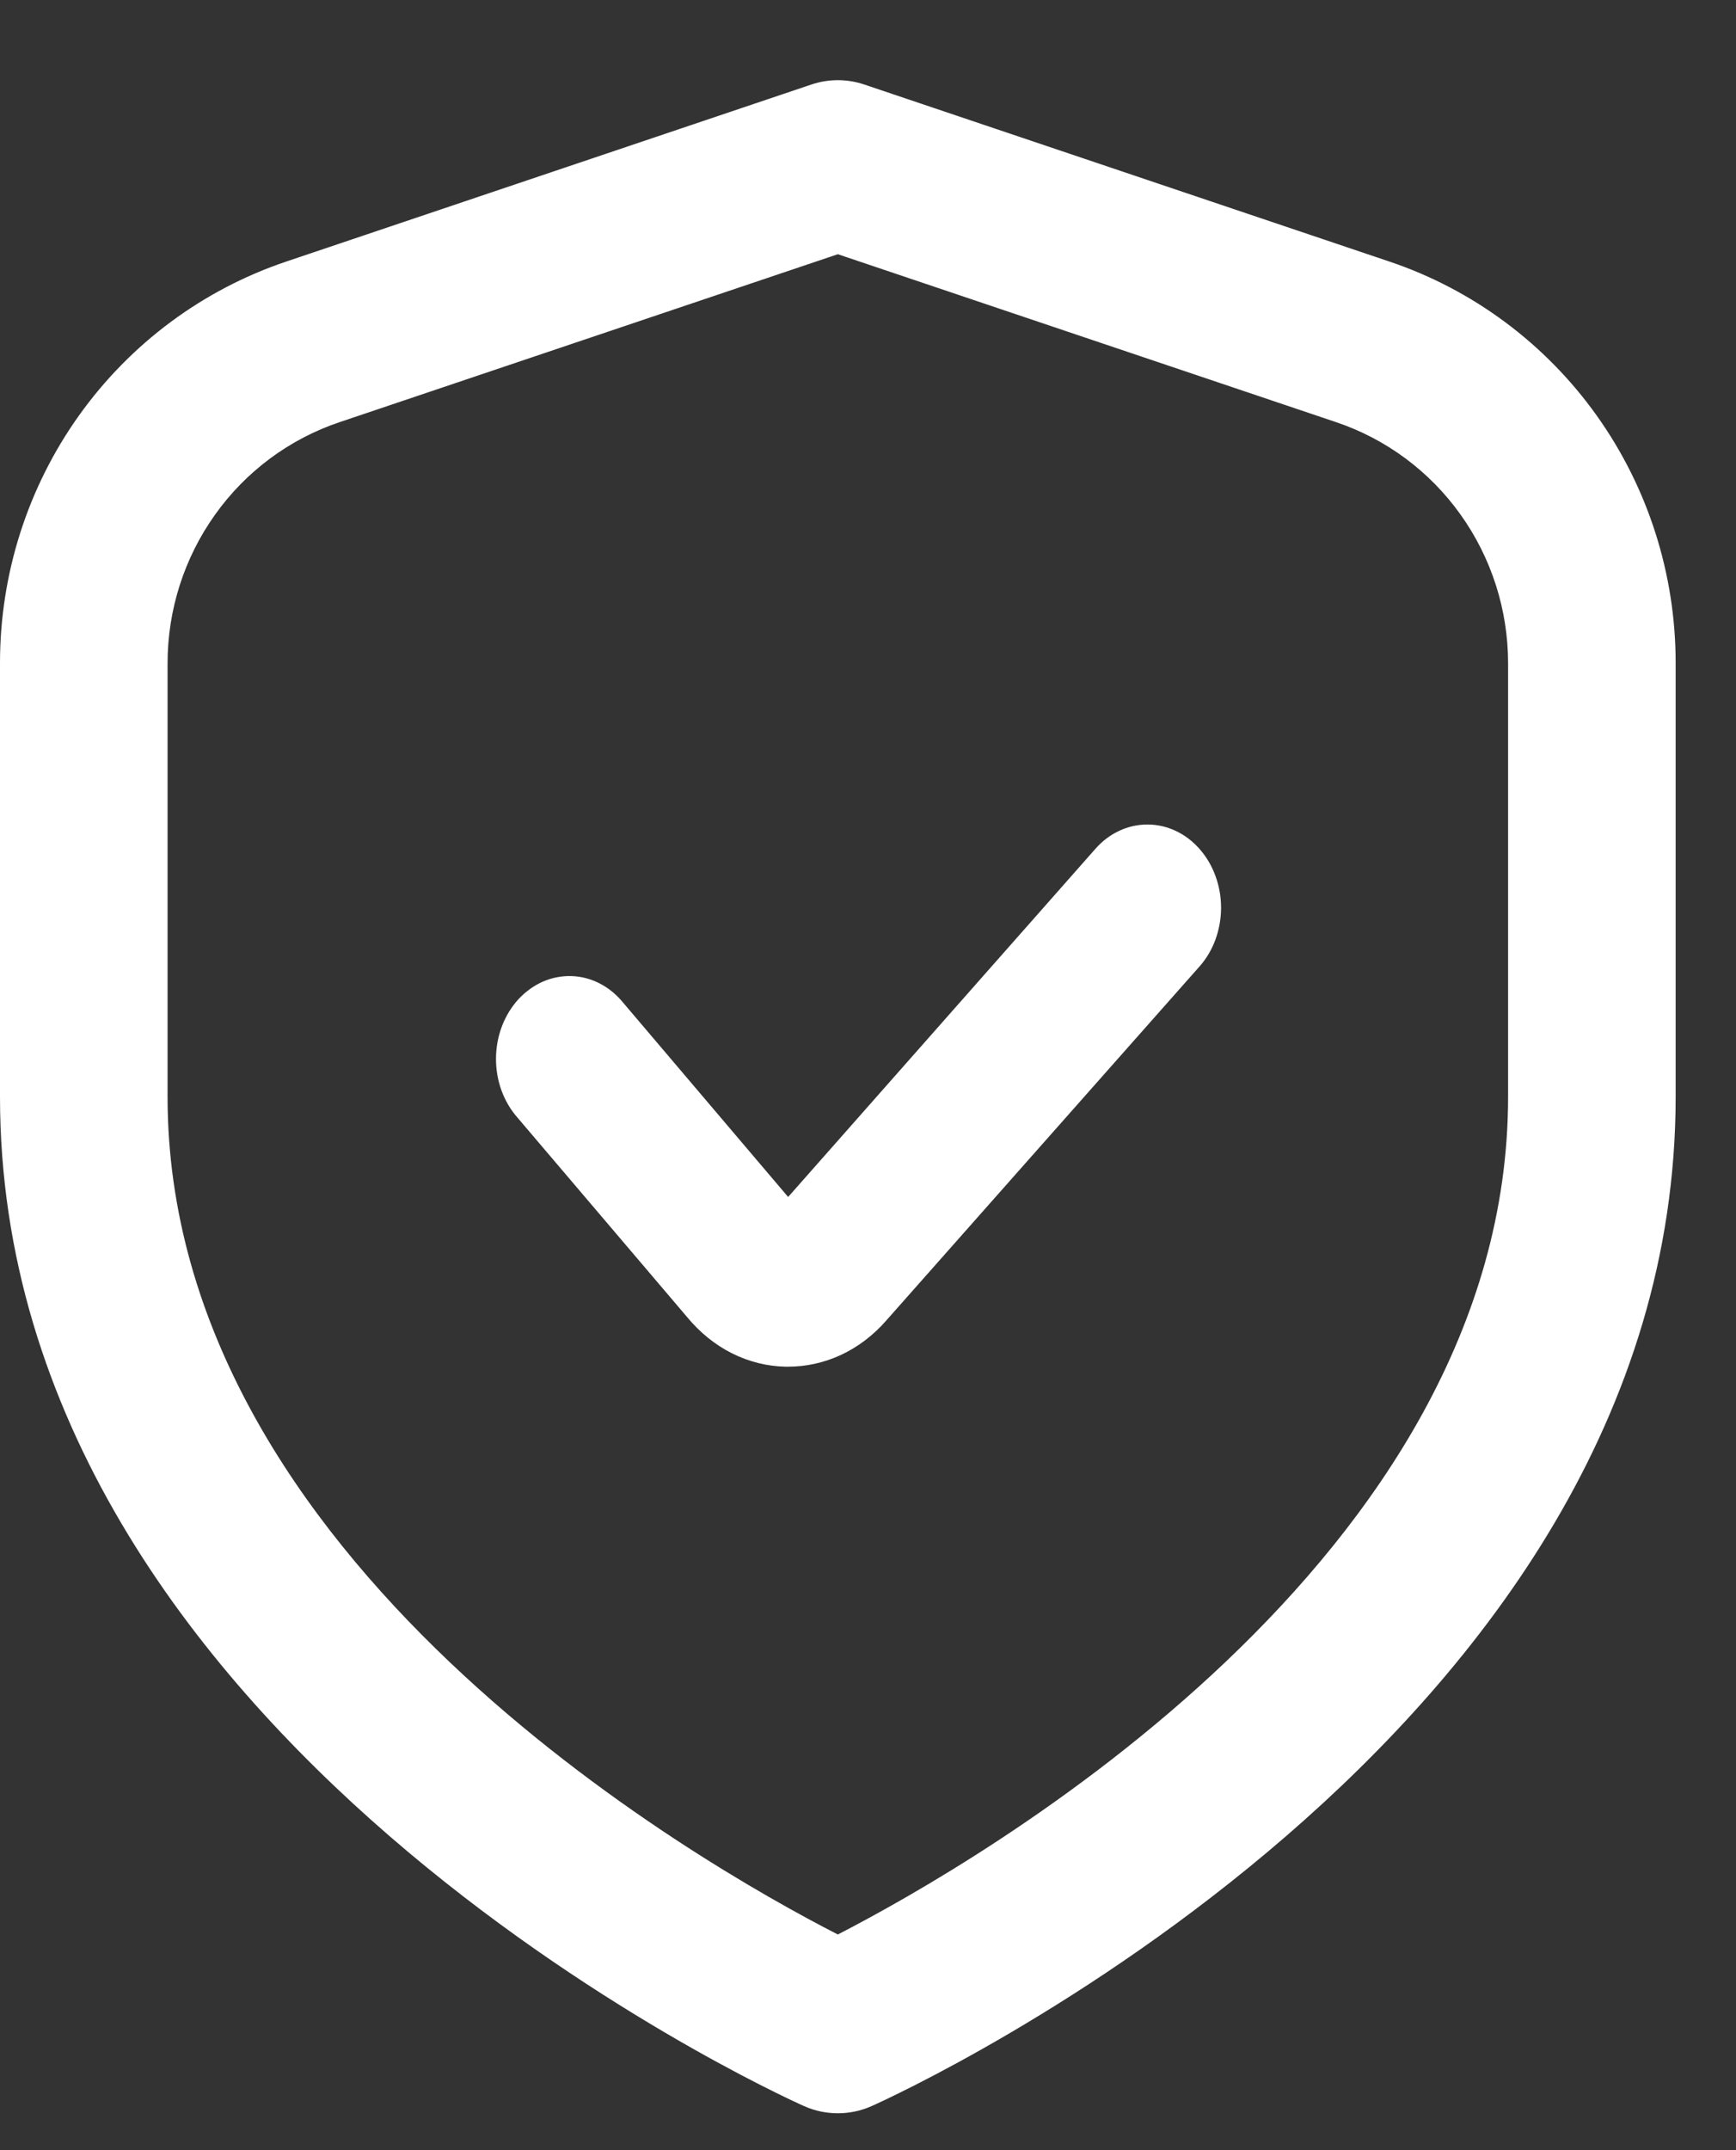
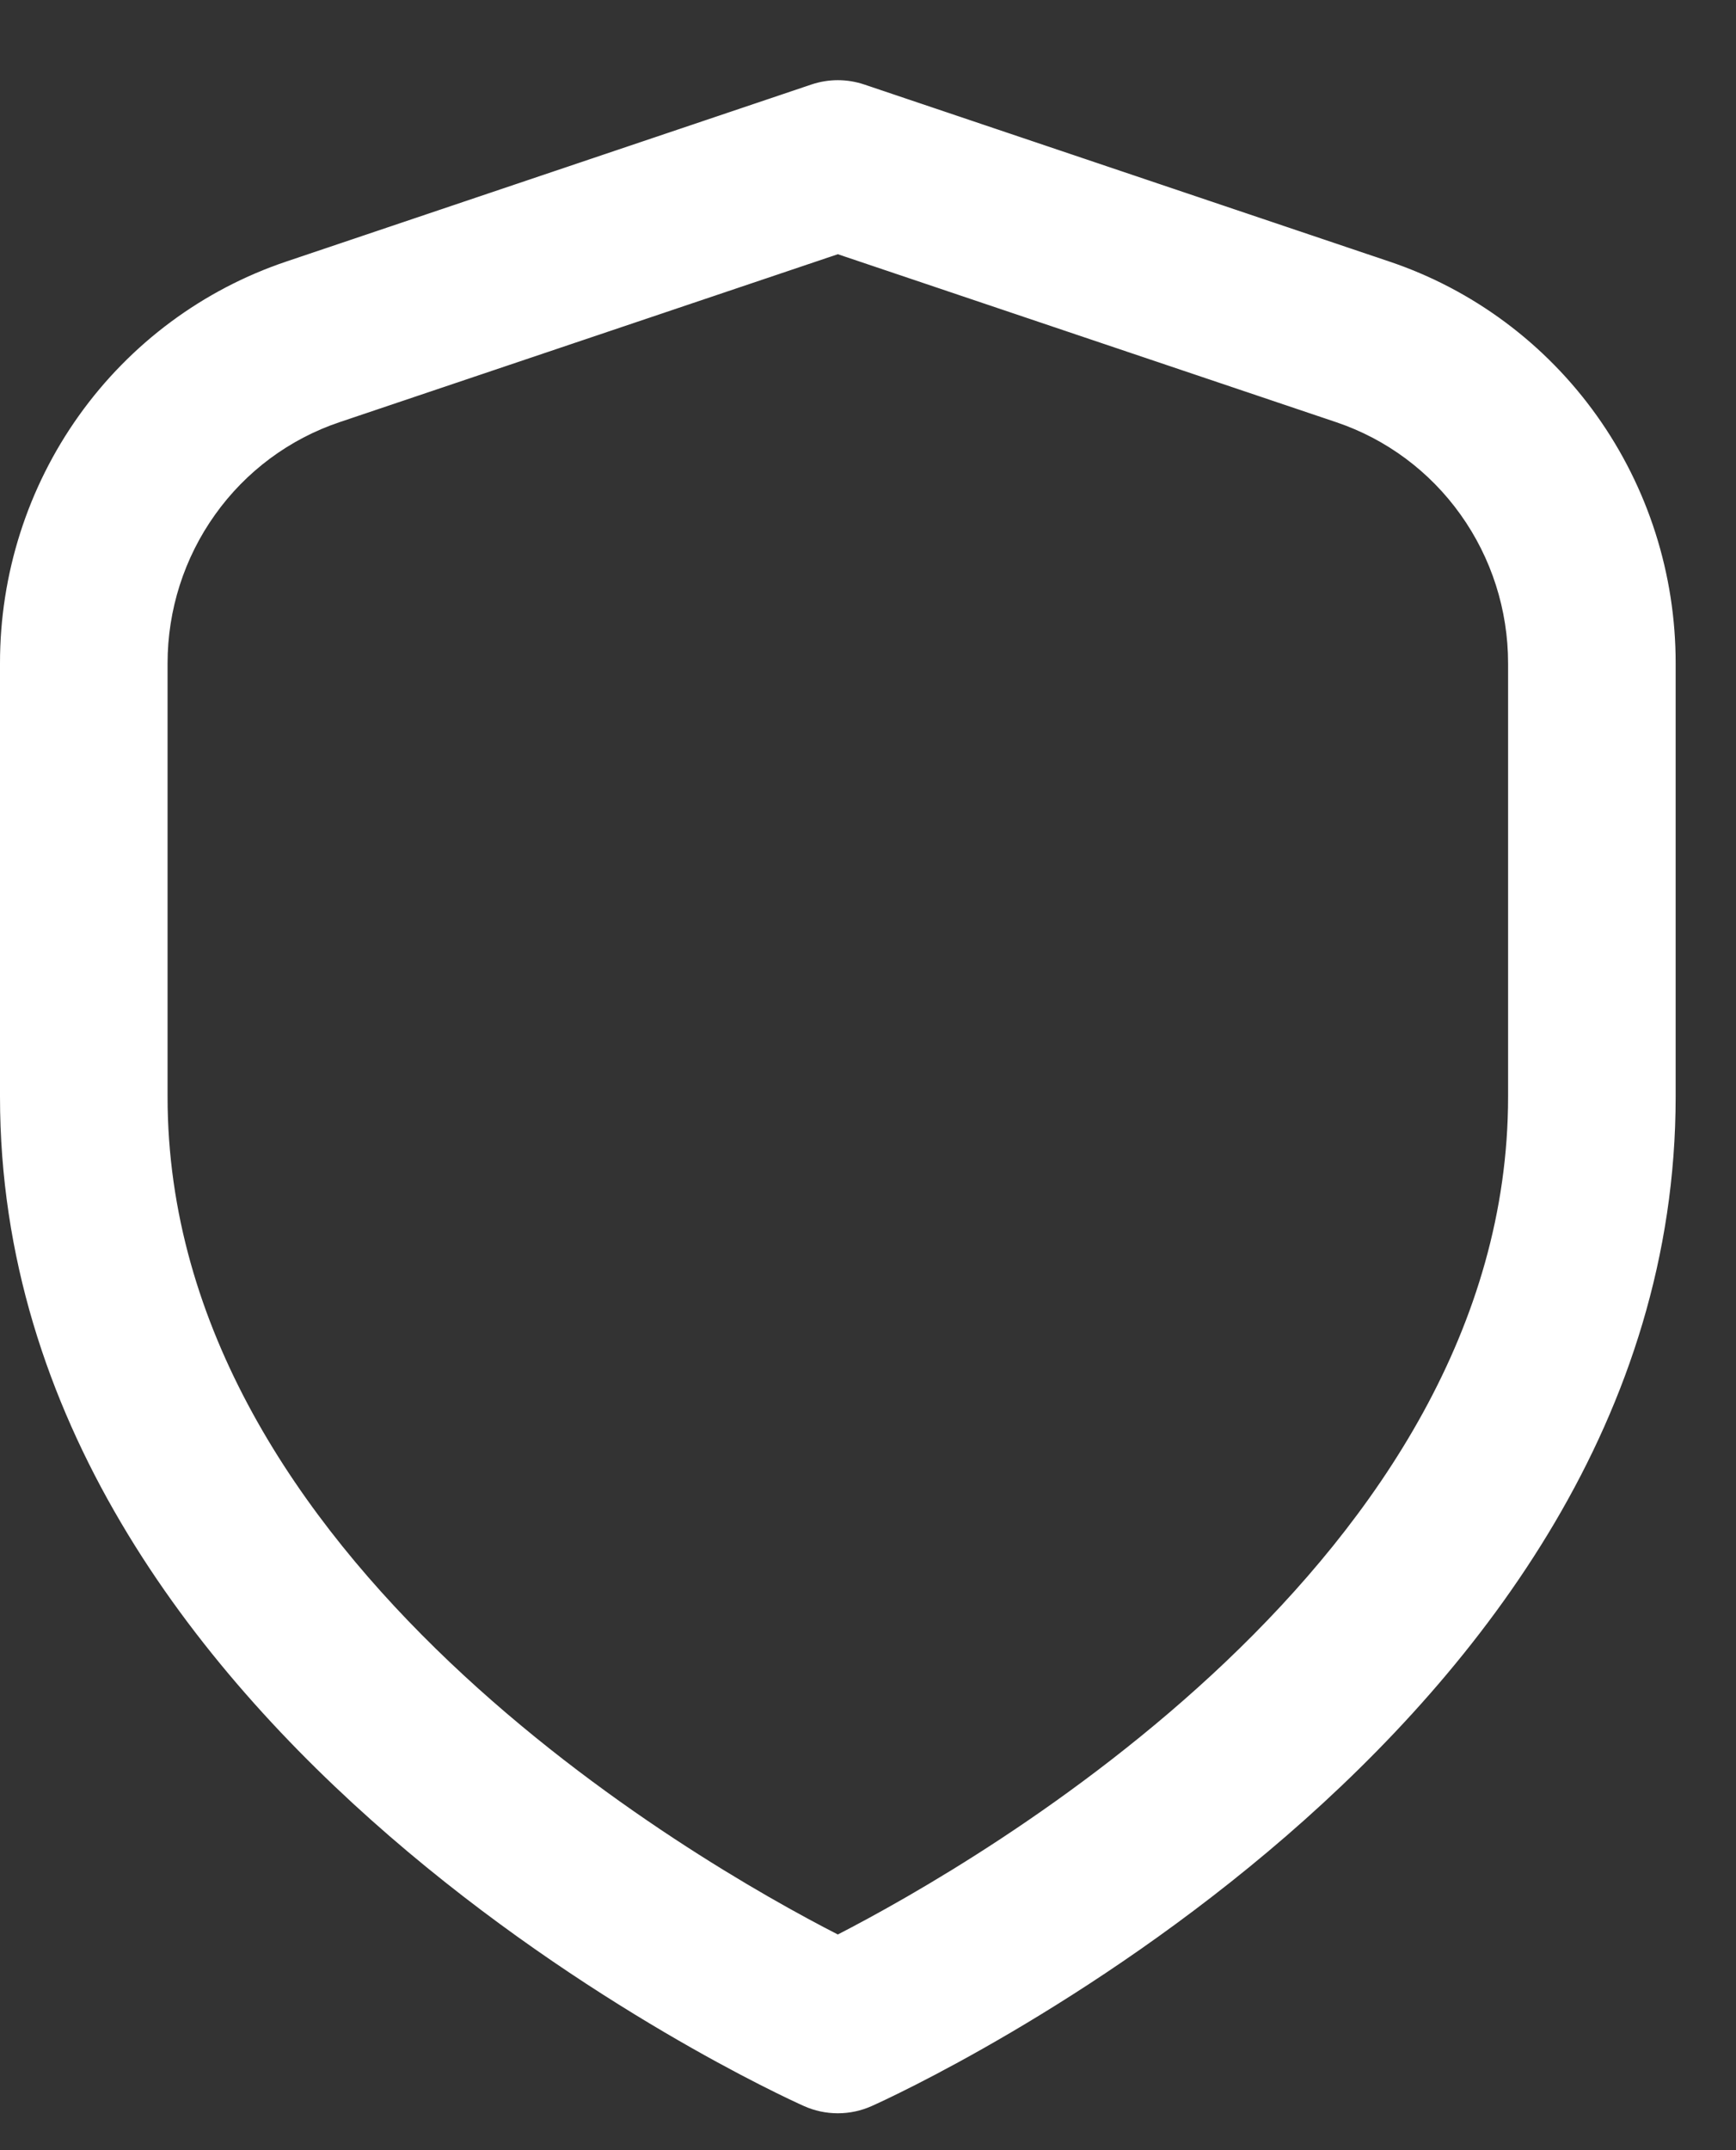
<svg xmlns="http://www.w3.org/2000/svg" width="21" height="26" viewBox="0 0 21 26" fill="none">
  <rect x="0" y="0" width="21" height="26" fill="#333333" stroke="none" />
  <path d="M16.805 3.162L10.455 1.022C10.247 0.952 10.023 0.952 9.815 1.022L3.465 3.162C2.456 3.501 1.577 4.153 0.955 5.025C0.333 5.897 -0.001 6.945 2.13455e-06 8.021V13.262C2.13455e-06 21.009 9.324 25.288 9.724 25.466C9.853 25.524 9.993 25.554 10.135 25.554C10.277 25.554 10.417 25.524 10.546 25.466C10.946 25.288 20.27 21.009 20.27 13.262V8.021C20.271 6.945 19.937 5.897 19.315 5.025C18.693 4.153 17.814 3.501 16.805 3.162ZM18.243 13.262C18.243 18.85 11.839 22.515 10.135 23.392C8.429 22.518 2.027 18.864 2.027 13.262V8.021C2.027 7.375 2.228 6.747 2.601 6.224C2.974 5.7 3.501 5.309 4.107 5.105L10.135 3.074L16.163 5.105C16.769 5.309 17.296 5.7 17.669 6.224C18.042 6.747 18.243 7.375 18.243 8.021V13.262Z" fill="white" />
-   <path d="M13.251 10.264L9.534 14.474L7.542 12.129C7.462 12.03 7.366 11.95 7.258 11.894C7.151 11.838 7.034 11.807 6.916 11.803C6.798 11.799 6.68 11.821 6.569 11.869C6.459 11.917 6.358 11.99 6.272 12.082C6.187 12.175 6.119 12.286 6.072 12.409C6.025 12.532 6.001 12.664 6 12.798C5.999 12.932 6.022 13.065 6.067 13.188C6.113 13.312 6.179 13.424 6.263 13.518L8.31 15.924C8.463 16.11 8.647 16.26 8.852 16.363C9.057 16.466 9.279 16.522 9.504 16.526H9.533C9.753 16.526 9.971 16.478 10.175 16.383C10.378 16.288 10.563 16.148 10.718 15.971L14.509 11.688C14.592 11.595 14.658 11.484 14.703 11.362C14.747 11.24 14.771 11.109 14.771 10.977C14.771 10.845 14.748 10.714 14.703 10.592C14.659 10.47 14.593 10.359 14.51 10.265C14.428 10.172 14.33 10.097 14.222 10.047C14.114 9.996 13.998 9.97 13.881 9.97C13.764 9.97 13.648 9.995 13.54 10.046C13.432 10.096 13.333 10.17 13.251 10.264Z" fill="white" />
</svg>